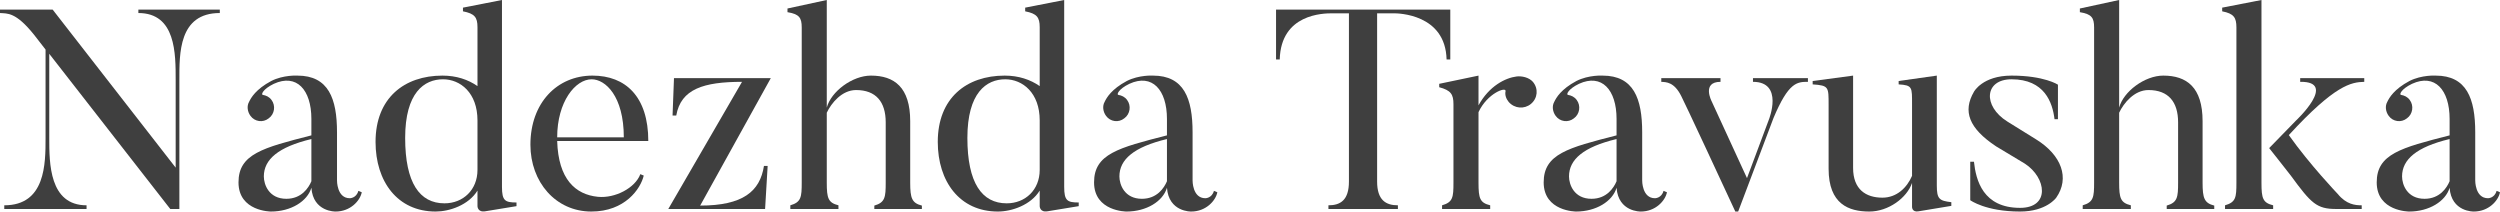
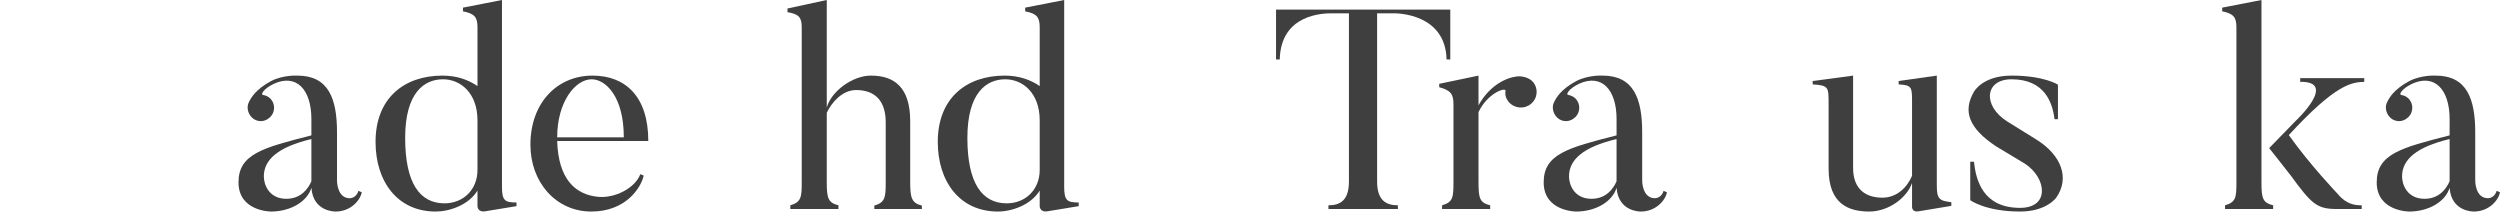
<svg xmlns="http://www.w3.org/2000/svg" width="260" height="22" viewBox="0 0 260 22" fill="none">
-   <path d="M14.391 1.001V1.355C18.3 1.355 18.27 5.596 18.27 8.335V17.435L5.478 1.001H0V1.355C0.77 1.414 1.629 1.237 3.524 3.593L4.738 5.154V14.372C4.738 17.023 4.738 21.352 0.444 21.352V21.735H9.002V21.352C5.123 21.352 5.123 16.964 5.123 14.372V5.596L17.708 21.735H18.655V8.335C18.655 5.596 18.566 1.355 22.86 1.355V1.001H14.391Z" fill="#3F3F3F" />
  <path d="M32.384 14.46C32.384 14.46 32.384 18.819 32.384 18.849C32.088 19.555 31.348 20.675 29.778 20.675C27.972 20.675 27.439 19.202 27.439 18.348C27.439 16.581 28.949 15.285 32.384 14.46ZM36.382 20.616C35.02 20.616 35.049 18.76 35.049 18.76V13.754C35.049 10.249 34.161 7.863 30.933 7.863C30.933 7.863 29.482 7.775 28.209 8.423C26.61 9.277 26.107 10.161 25.899 10.602C25.662 11.015 25.722 11.604 26.047 12.046C26.492 12.664 27.35 12.782 27.942 12.31C28.564 11.869 28.683 10.985 28.239 10.396C28.002 10.072 27.676 9.925 27.321 9.866C27.143 9.837 27.321 9.277 28.476 8.717C30.844 7.628 32.384 9.336 32.384 12.369V14.078C27.321 15.373 24.804 16.021 24.804 18.966C24.804 22 28.179 22 28.179 22C30.252 22 31.97 20.94 32.384 19.526C32.562 22.059 34.901 22 34.901 22C36.441 22 37.448 20.881 37.625 19.997L37.27 19.85C37.063 20.616 36.382 20.616 36.382 20.616Z" fill="#3F3F3F" />
  <path d="M49.658 17.671C49.658 19.732 48.178 21.146 46.223 21.146C43.647 21.146 42.137 19.025 42.137 14.343C42.137 9.63 44.121 8.246 46.075 8.246C47.881 8.246 49.658 9.66 49.658 12.517V17.671ZM53.715 21.058C52.53 21.058 52.205 20.881 52.205 19.438V0L48.148 0.795V1.178C49.362 1.414 49.658 1.797 49.658 2.827V8.953C48.681 8.276 47.467 7.863 46.016 7.863C42.048 7.863 39.057 10.19 39.057 14.755C39.057 18.878 41.337 22 45.305 22C46.756 22 48.74 21.323 49.658 19.82V21.44C49.658 21.44 49.658 22.118 50.487 21.97L53.715 21.44V21.058Z" fill="#3F3F3F" />
  <path d="M57.947 14.284C57.947 10.573 59.842 8.246 61.53 8.246C62.951 8.246 64.876 9.984 64.876 14.284H57.947ZM66.594 18.112C66.061 19.555 63.958 20.645 62.181 20.468C59.842 20.233 58.065 18.642 57.947 14.667H67.423C67.423 10.043 65.054 7.863 61.619 7.863C57.947 7.863 55.163 10.691 55.163 15.05C55.163 18.937 57.799 22 61.5 22C64.994 22 66.623 19.644 66.949 18.26L66.594 18.112Z" fill="#3F3F3F" />
-   <path d="M80.162 8.128H70.094L69.946 12.016H70.331C70.805 9.248 73.203 8.511 77.171 8.511L69.502 21.735H79.57L79.836 17.258H79.451C79.037 19.909 77.26 21.381 72.818 21.381L80.162 8.128Z" fill="#3F3F3F" />
  <path d="M95.875 21.381C94.838 21.116 94.661 20.616 94.661 18.996V12.605C94.661 9.071 93.002 7.863 90.574 7.863C88.65 7.863 86.429 9.513 85.984 11.191V0L81.898 0.884V1.266C83.112 1.473 83.379 1.826 83.379 2.857V18.996C83.379 20.498 83.32 21.028 82.194 21.352V21.735H87.199V21.352C86.133 21.087 85.984 20.616 85.984 18.996V11.722C86.458 10.72 87.554 9.365 89.034 9.365C91.107 9.365 92.114 10.602 92.114 12.723V18.996C92.114 20.498 92.055 21.058 90.93 21.381V21.735H95.875V21.381Z" fill="#3F3F3F" />
  <path d="M108.129 17.671C108.129 19.732 106.648 21.146 104.694 21.146C102.118 21.146 100.608 19.025 100.608 14.343C100.608 9.63 102.592 8.246 104.546 8.246C106.352 8.246 108.129 9.66 108.129 12.517V17.671ZM112.186 21.058C111.001 21.058 110.676 20.881 110.676 19.438V0L106.619 0.795V1.178C107.833 1.414 108.129 1.797 108.129 2.827V8.953C107.152 8.276 105.938 7.863 104.487 7.863C100.519 7.863 97.528 10.19 97.528 14.755C97.528 18.878 99.808 22 103.776 22C105.227 22 107.211 21.323 108.129 19.82V21.44C108.129 21.44 108.129 22.118 108.958 21.97L112.186 21.44V21.058Z" fill="#3F3F3F" />
-   <path d="M121.363 14.46C121.363 14.46 121.363 18.819 121.363 18.849C121.067 19.555 120.327 20.675 118.757 20.675C116.951 20.675 116.418 19.202 116.418 18.348C116.418 16.581 117.928 15.285 121.363 14.46ZM125.36 20.616C123.998 20.616 124.028 18.76 124.028 18.76V13.754C124.028 10.249 123.14 7.863 119.912 7.863C119.912 7.863 118.461 7.775 117.188 8.423C115.589 9.277 115.085 10.161 114.878 10.602C114.641 11.015 114.7 11.604 115.026 12.046C115.47 12.664 116.329 12.782 116.921 12.31C117.543 11.869 117.662 10.985 117.217 10.396C116.98 10.072 116.655 9.925 116.299 9.866C116.122 9.837 116.299 9.277 117.454 8.717C119.823 7.628 121.363 9.336 121.363 12.369V14.078C116.299 15.373 113.782 16.021 113.782 18.966C113.782 22 117.158 22 117.158 22C119.231 22 120.948 20.94 121.363 19.526C121.541 22.059 123.88 22 123.88 22C125.42 22 126.427 20.881 126.604 19.997L126.249 19.85C126.042 20.616 125.36 20.616 125.36 20.616Z" fill="#3F3F3F" />
  <path d="M132.708 1.001V6.185H133.093C133.211 1.443 137.624 1.384 138.542 1.384H140.289V18.878C140.289 20.822 139.4 21.352 138.157 21.352V21.735H145.382V21.352C144.138 21.352 143.22 20.822 143.22 18.878V1.384H144.967C145.382 1.384 150.327 1.443 150.445 6.185H150.83V1.001H132.708Z" fill="#3F3F3F" />
  <path d="M157.733 7.952C156.549 8.099 154.861 8.953 153.765 10.956V7.863L149.679 8.717V9.071C150.893 9.395 151.16 9.807 151.16 10.838V18.996C151.16 20.527 151.1 21.028 149.975 21.352V21.735H154.98V21.352C153.914 21.087 153.765 20.645 153.765 18.996V11.663C154.683 9.689 156.667 8.983 156.579 9.483C156.49 9.866 156.638 10.278 156.904 10.602C157.526 11.309 158.533 11.368 159.214 10.809C159.925 10.22 160.013 9.218 159.421 8.511C159.007 8.04 158.266 7.893 157.733 7.952Z" fill="#3F3F3F" />
  <path d="M168.122 14.46C168.122 14.46 168.122 18.819 168.122 18.849C167.826 19.555 167.086 20.675 165.517 20.675C163.71 20.675 163.177 19.202 163.177 18.348C163.177 16.581 164.687 15.285 168.122 14.46ZM172.12 20.616C170.758 20.616 170.787 18.76 170.787 18.76V13.754C170.787 10.249 169.899 7.863 166.671 7.863C166.671 7.863 165.22 7.775 163.947 8.423C162.348 9.277 161.845 10.161 161.637 10.602C161.401 11.015 161.46 11.604 161.786 12.046C162.23 12.664 163.088 12.782 163.681 12.31C164.302 11.869 164.421 10.985 163.977 10.396C163.74 10.072 163.414 9.925 163.059 9.866C162.881 9.837 163.059 9.277 164.214 8.717C166.583 7.628 168.122 9.336 168.122 12.369V14.078C163.059 15.373 160.542 16.021 160.542 18.966C160.542 22 163.918 22 163.918 22C165.99 22 167.708 20.94 168.122 19.526C168.3 22.059 170.639 22 170.639 22C172.179 22 173.186 20.881 173.364 19.997L173.008 19.85C172.801 20.616 172.12 20.616 172.12 20.616Z" fill="#3F3F3F" />
-   <path d="M182.309 8.128V8.511C185.536 8.511 183.967 12.428 183.967 12.428L181.687 18.525L178.015 10.543C178.015 10.543 176.949 8.511 178.933 8.511V8.128H172.774V8.511C173.277 8.541 174.106 8.511 174.846 9.984C174.846 9.984 175.231 10.691 180.473 22H180.769L184.441 12.281C186.01 8.541 186.898 8.511 188.024 8.511V8.128H182.309Z" fill="#3F3F3F" />
  <path d="M202.938 21.028C201.694 20.881 201.428 20.704 201.428 19.29V7.863L197.46 8.423V8.776C198.911 8.865 198.852 9.071 198.852 10.867V18.289C198.319 19.526 197.253 20.557 195.772 20.557C194.055 20.557 192.722 19.703 192.722 17.464V7.863L188.517 8.423V8.776C190.205 8.894 190.175 9.041 190.175 10.926V17.553C190.175 21.234 192.278 22 194.41 22C196.394 22 198.319 20.586 198.852 19.025V21.529C198.852 21.529 198.852 22.118 199.562 21.97L202.938 21.411V21.028Z" fill="#3F3F3F" />
  <path d="M213.849 20.557C215.27 18.525 214.411 16.139 211.746 14.49L208.755 12.634C206.179 11.015 206.387 8.246 209.2 8.246C212.635 8.246 213.464 10.661 213.671 12.399H214.026V8.806C214.026 8.806 212.605 7.863 209.2 7.863C206.179 7.863 205.291 9.542 205.291 9.542C204.106 11.574 204.758 13.341 207.601 15.226L210.591 17.023C212.842 18.495 213.227 21.617 210.088 21.617C206.238 21.617 205.498 18.76 205.291 16.817H204.906V20.822C204.906 20.822 206.505 22 210.088 22C212.842 22 213.849 20.557 213.849 20.557Z" fill="#3F3F3F" />
-   <path d="M230.283 21.381C229.246 21.116 229.069 20.616 229.069 18.996V12.605C229.069 9.071 227.41 7.863 224.982 7.863C223.057 7.863 220.837 9.513 220.392 11.191V0L216.306 0.884V1.266C217.52 1.473 217.787 1.826 217.787 2.857V18.996C217.787 20.498 217.727 21.028 216.602 21.352V21.735H221.607V21.352C220.541 21.087 220.392 20.616 220.392 18.996V11.722C220.866 10.72 221.962 9.365 223.442 9.365C225.515 9.365 226.522 10.602 226.522 12.723V18.996C226.522 20.498 226.463 21.058 225.338 21.381V21.735H230.283V21.381Z" fill="#3F3F3F" />
  <path d="M245.617 21.352C244.935 21.352 244.017 21.264 243.129 20.174C243.129 20.174 240.227 17.14 238.036 14.048C242.833 8.835 244.521 8.541 245.883 8.511V8.128H239.22V8.511C243.159 8.452 238.776 12.546 238.776 12.546L235.993 15.403C235.993 15.403 237.769 17.641 238.243 18.26C240.375 21.175 240.938 21.735 242.981 21.735H245.617V21.352ZM236.407 21.352C235.341 21.087 235.193 20.645 235.193 19.025V0L231.107 0.795V1.178C232.321 1.414 232.587 1.826 232.587 2.857V19.025C232.587 20.527 232.528 21.028 231.403 21.352V21.735H236.407V21.352Z" fill="#3F3F3F" />
  <path d="M254.759 14.46C254.759 14.46 254.759 18.819 254.759 18.849C254.463 19.555 253.722 20.675 252.153 20.675C250.347 20.675 249.814 19.202 249.814 18.348C249.814 16.581 251.324 15.285 254.759 14.46ZM258.756 20.616C257.394 20.616 257.424 18.76 257.424 18.76V13.754C257.424 10.249 256.535 7.863 253.308 7.863C253.308 7.863 251.857 7.775 250.584 8.423C248.985 9.277 248.481 10.161 248.274 10.602C248.037 11.015 248.096 11.604 248.422 12.046C248.866 12.664 249.725 12.782 250.317 12.31C250.939 11.869 251.057 10.985 250.613 10.396C250.376 10.072 250.051 9.925 249.695 9.866C249.518 9.837 249.695 9.277 250.85 8.717C253.219 7.628 254.759 9.336 254.759 12.369V14.078C249.695 15.373 247.178 16.021 247.178 18.966C247.178 22 250.554 22 250.554 22C252.627 22 254.344 20.94 254.759 19.526C254.936 22.059 257.276 22 257.276 22C258.816 22 259.822 20.881 260 19.997L259.645 19.85C259.437 20.616 258.756 20.616 258.756 20.616Z" fill="#3F3F3F" />
</svg>